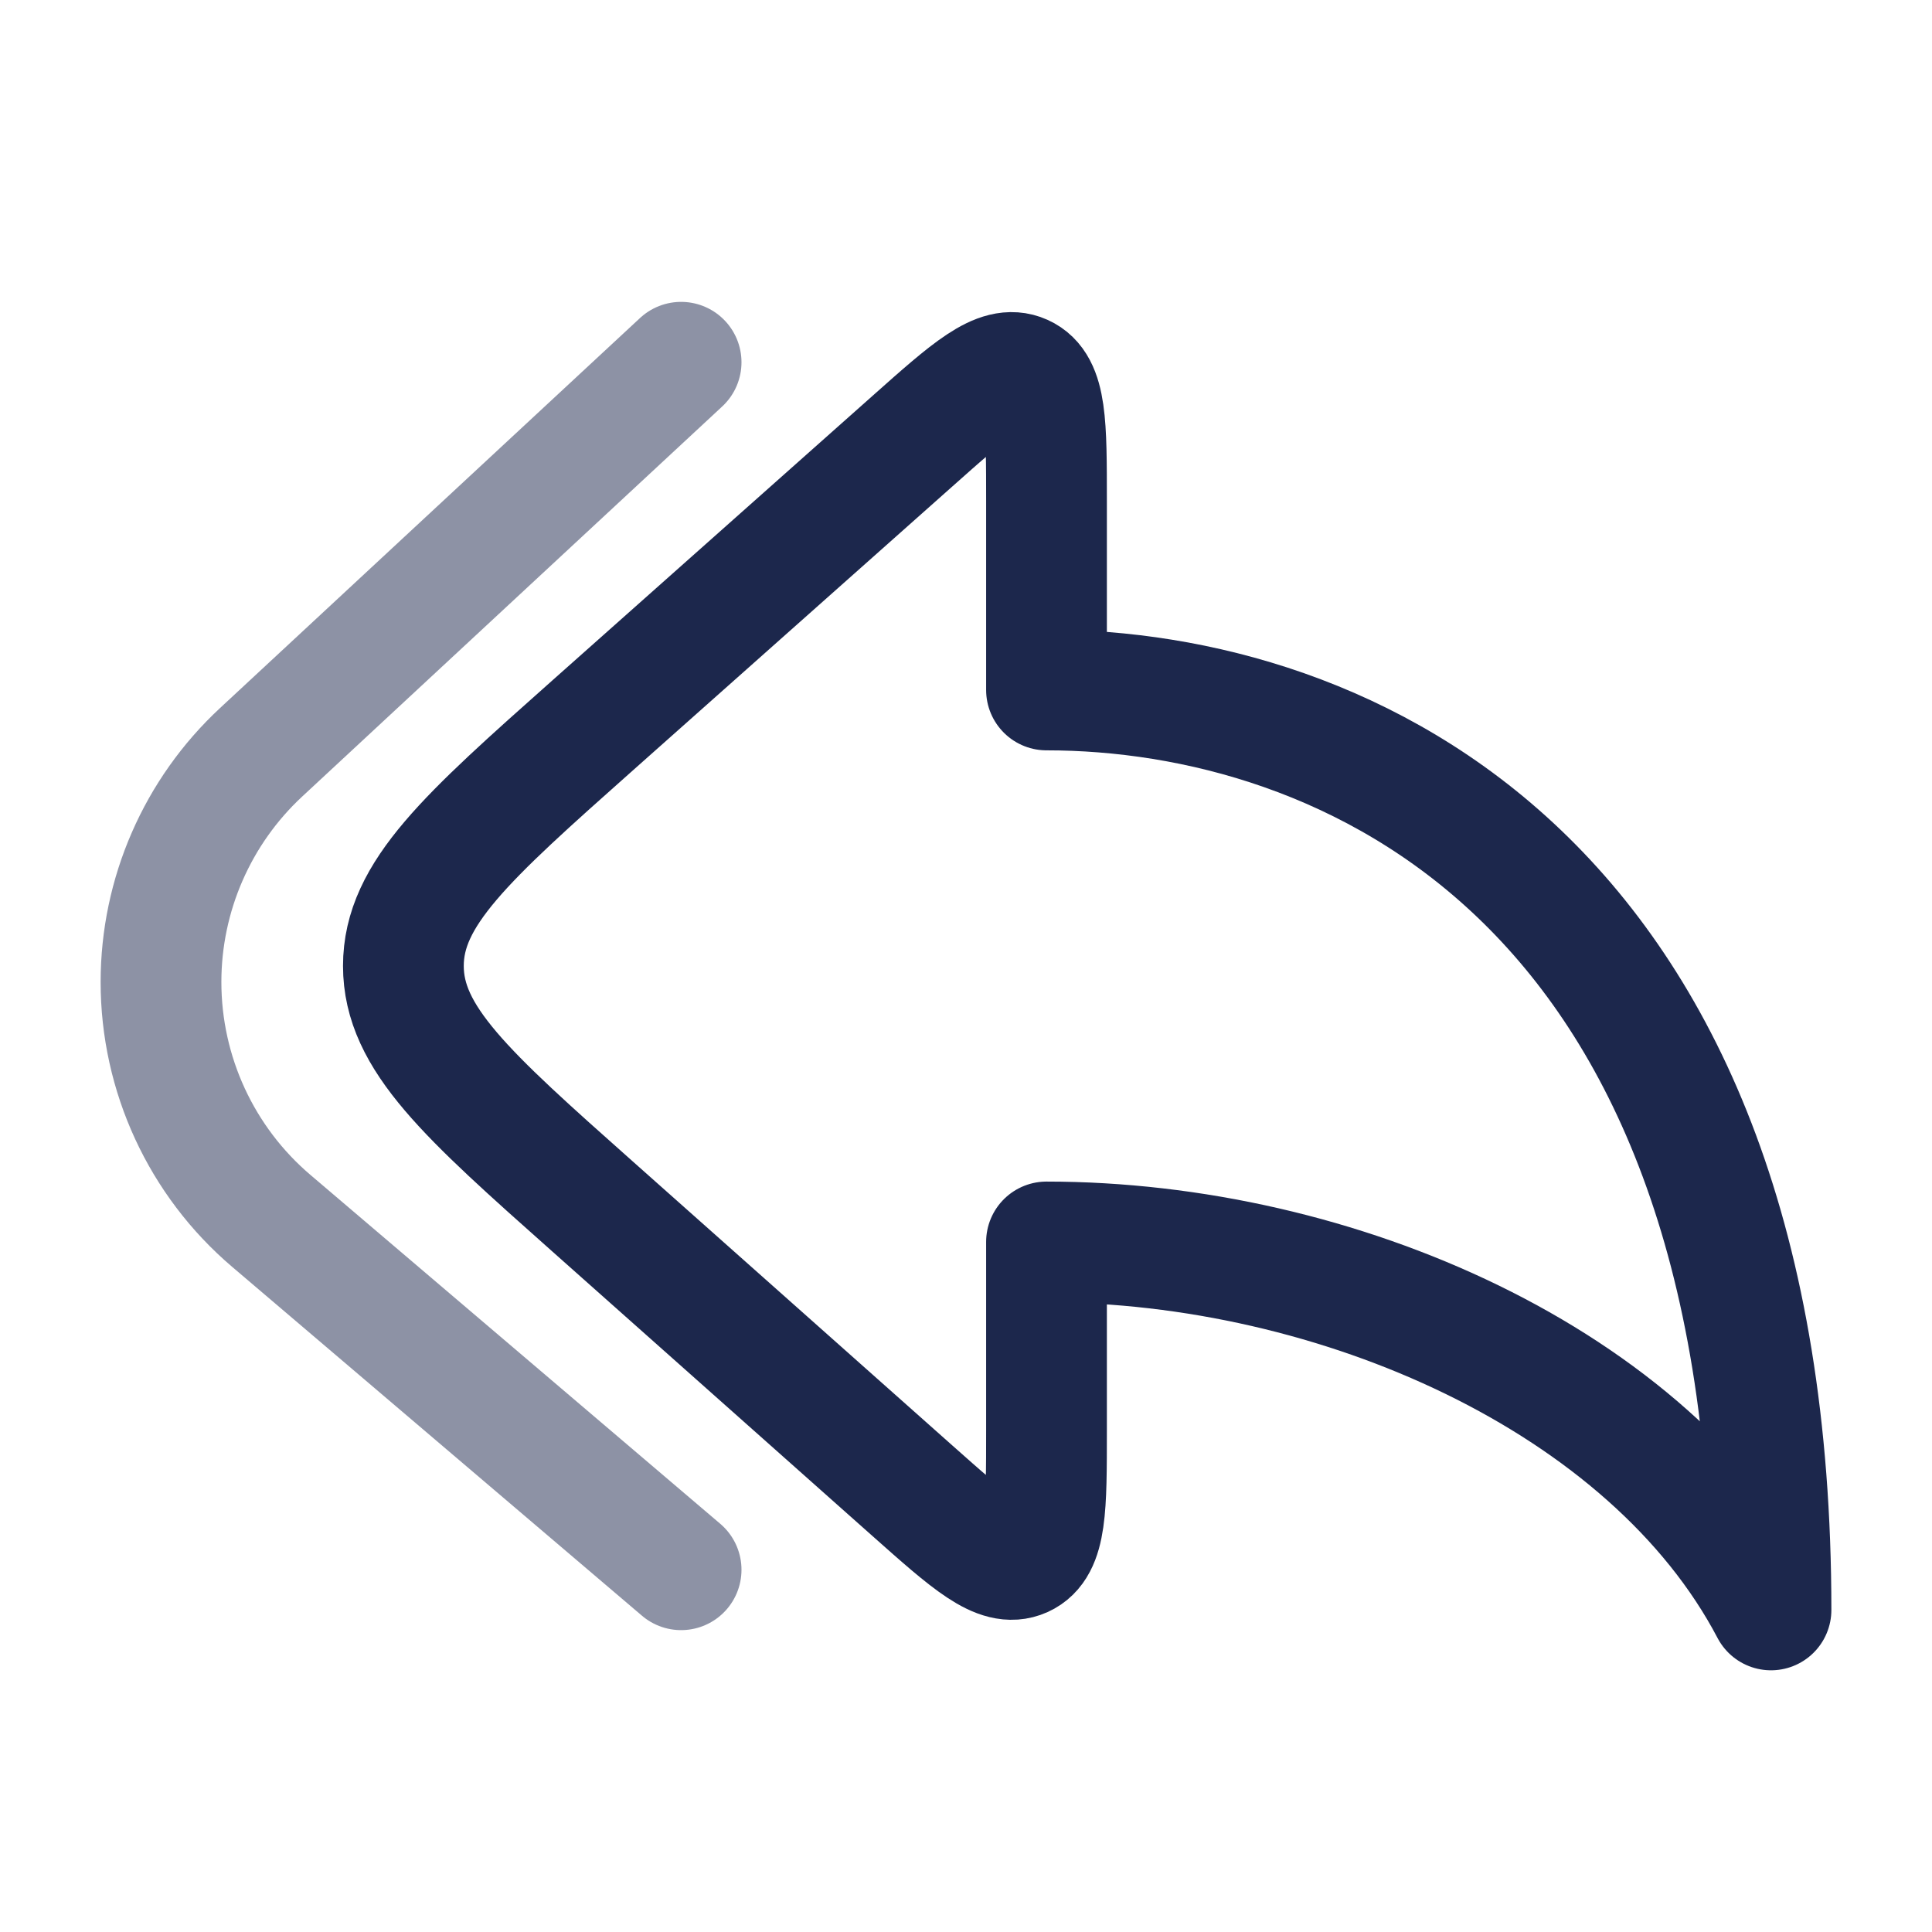
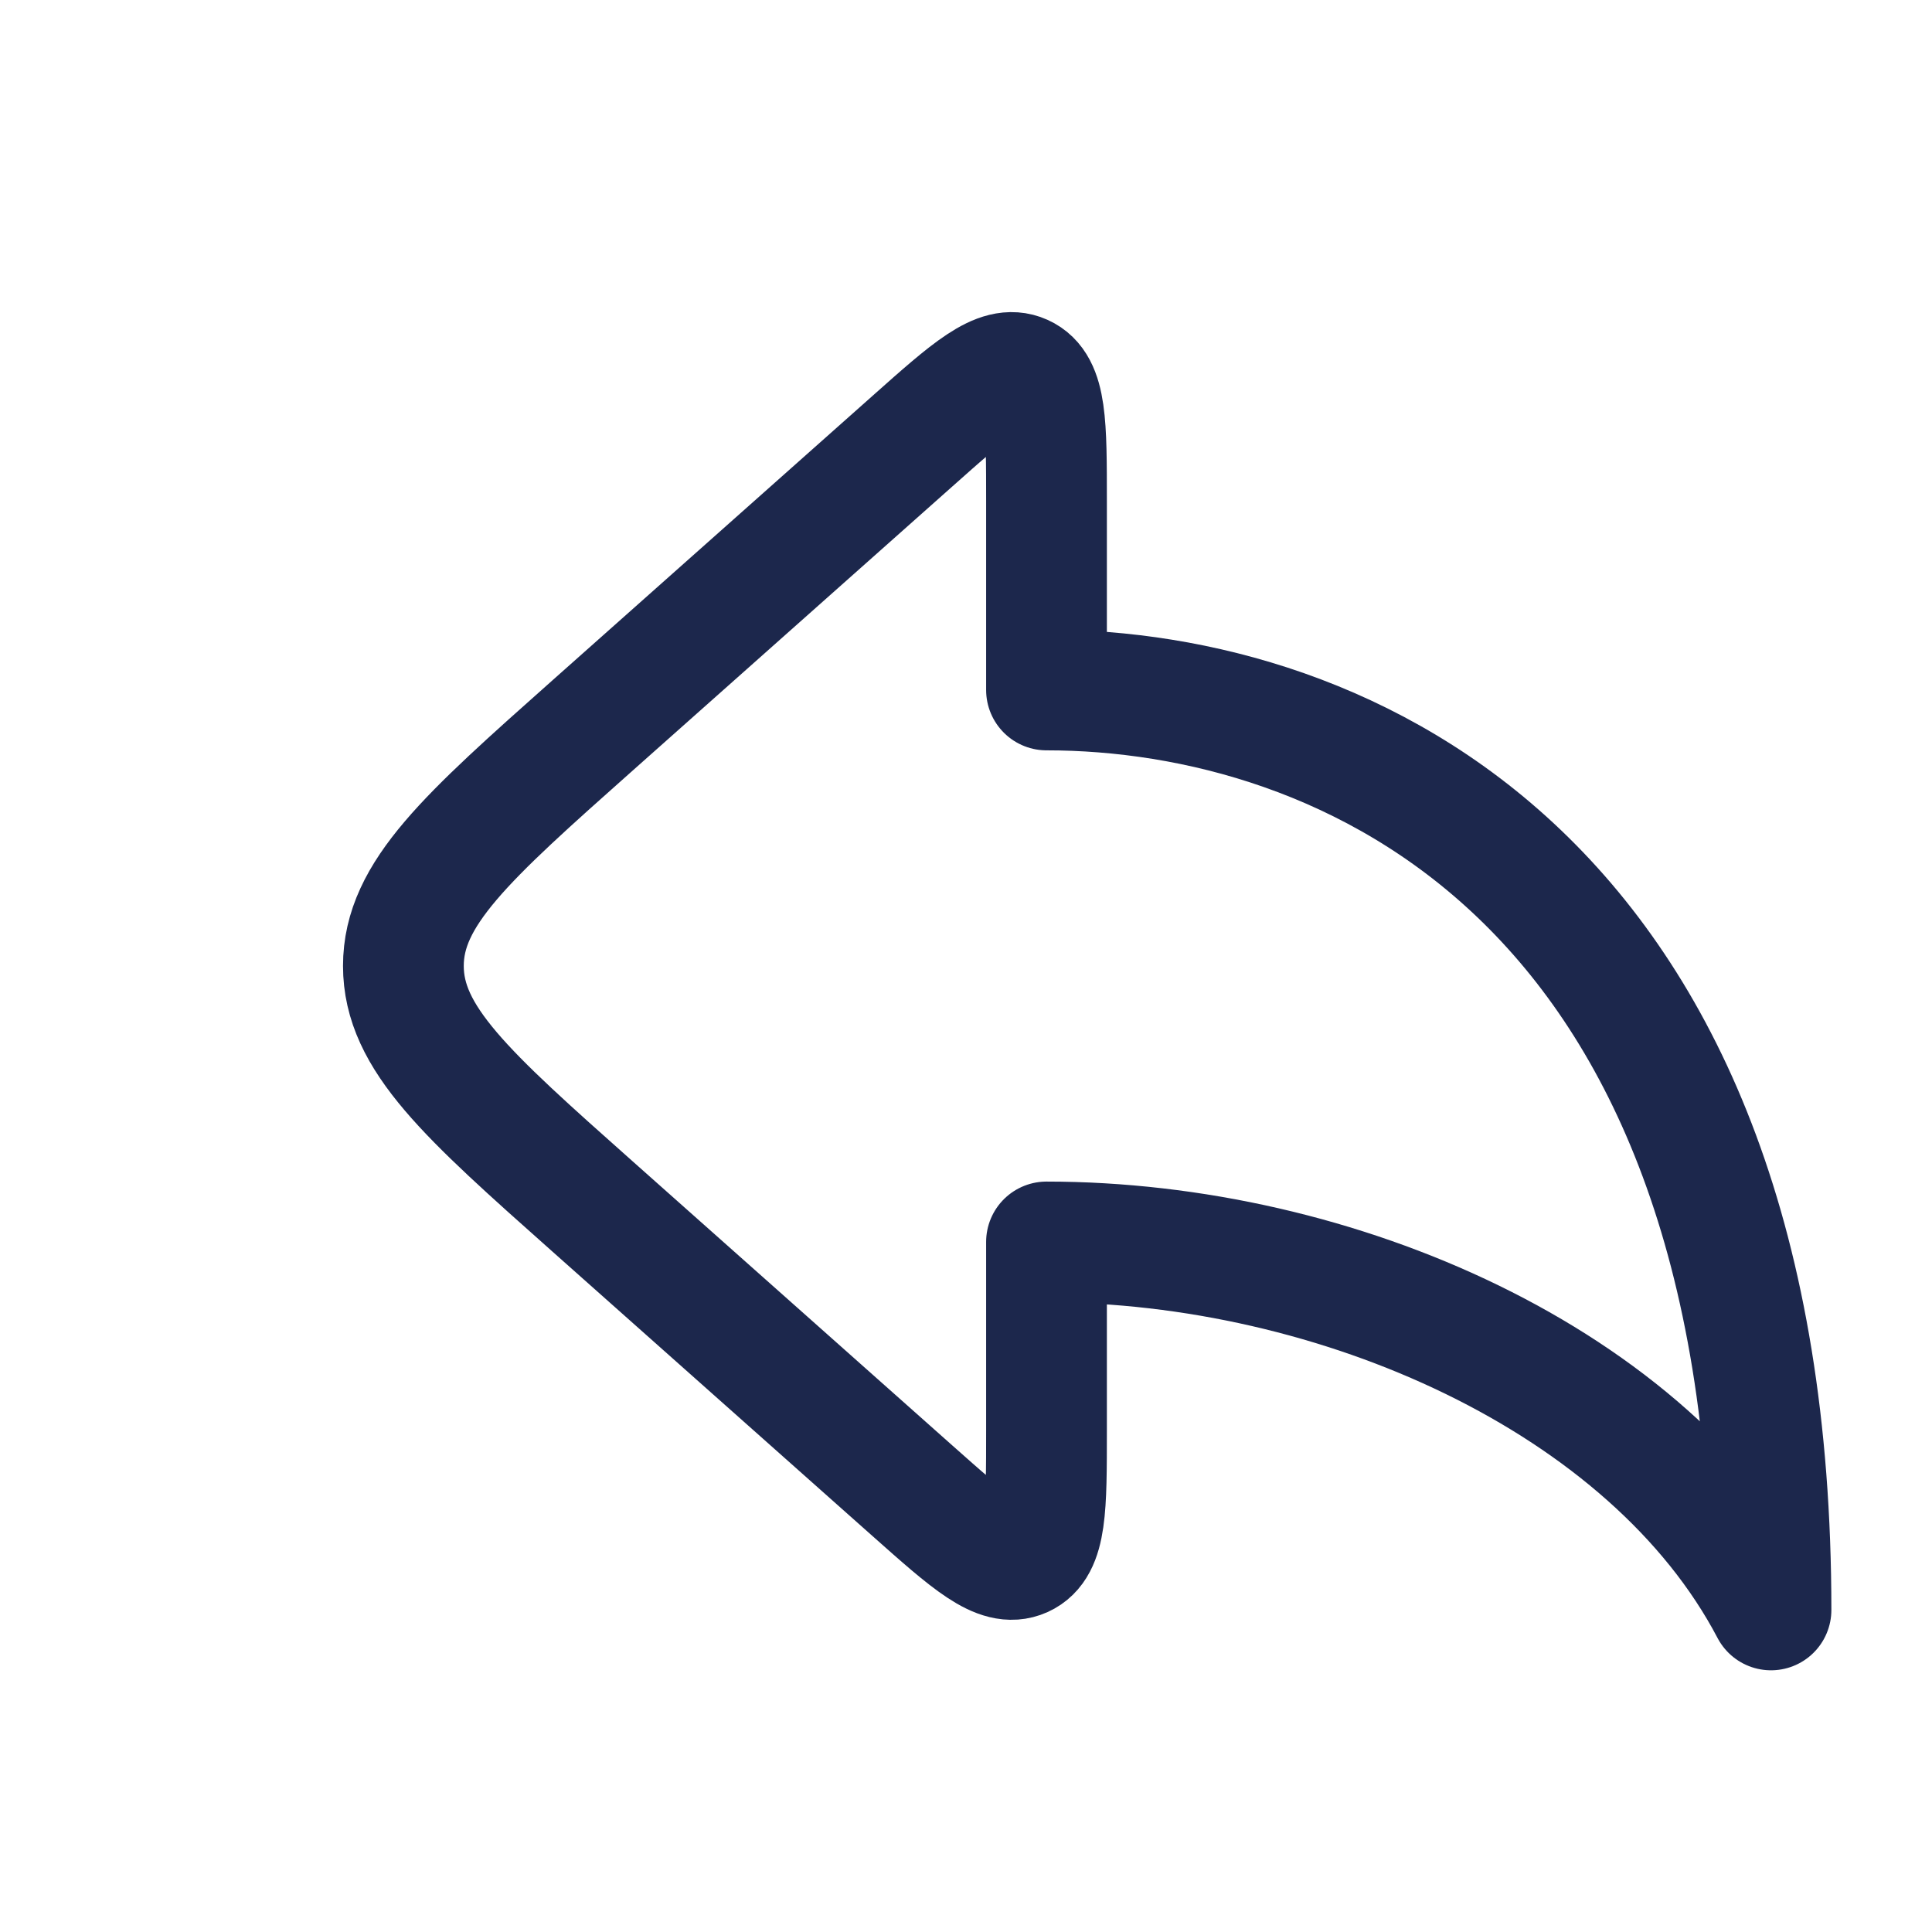
<svg xmlns="http://www.w3.org/2000/svg" width="800px" height="800px" viewBox="0 0 24 24" fill="none">
  <path d="M11.336 5.479L7.363 9.01C5.795 10.404 5.011 11.101 5.011 11.999C5.011 12.898 5.795 13.595 7.363 14.989L11.336 18.52C12.052 19.156 12.41 19.475 12.705 19.342C13 19.209 13 18.73 13 17.773V15.428C16.6 15.428 20.5 17.142 22 19.999C22 10.857 16.667 8.571 13 8.571V6.226C13 5.268 13 4.789 12.705 4.657C12.41 4.524 12.052 4.842 11.336 5.479Z" stroke="#1C274C" stroke-width="1.5" stroke-linecap="round" stroke-linejoin="round" />
-   <path opacity="0.5" d="M8.461 4.5L3.245 9.344C2.451 10.081 2 11.116 2 12.199C2 13.342 2.501 14.427 3.371 15.167L8.461 19.5" stroke="#1C274C" stroke-width="1.5" stroke-linecap="round" />
</svg>